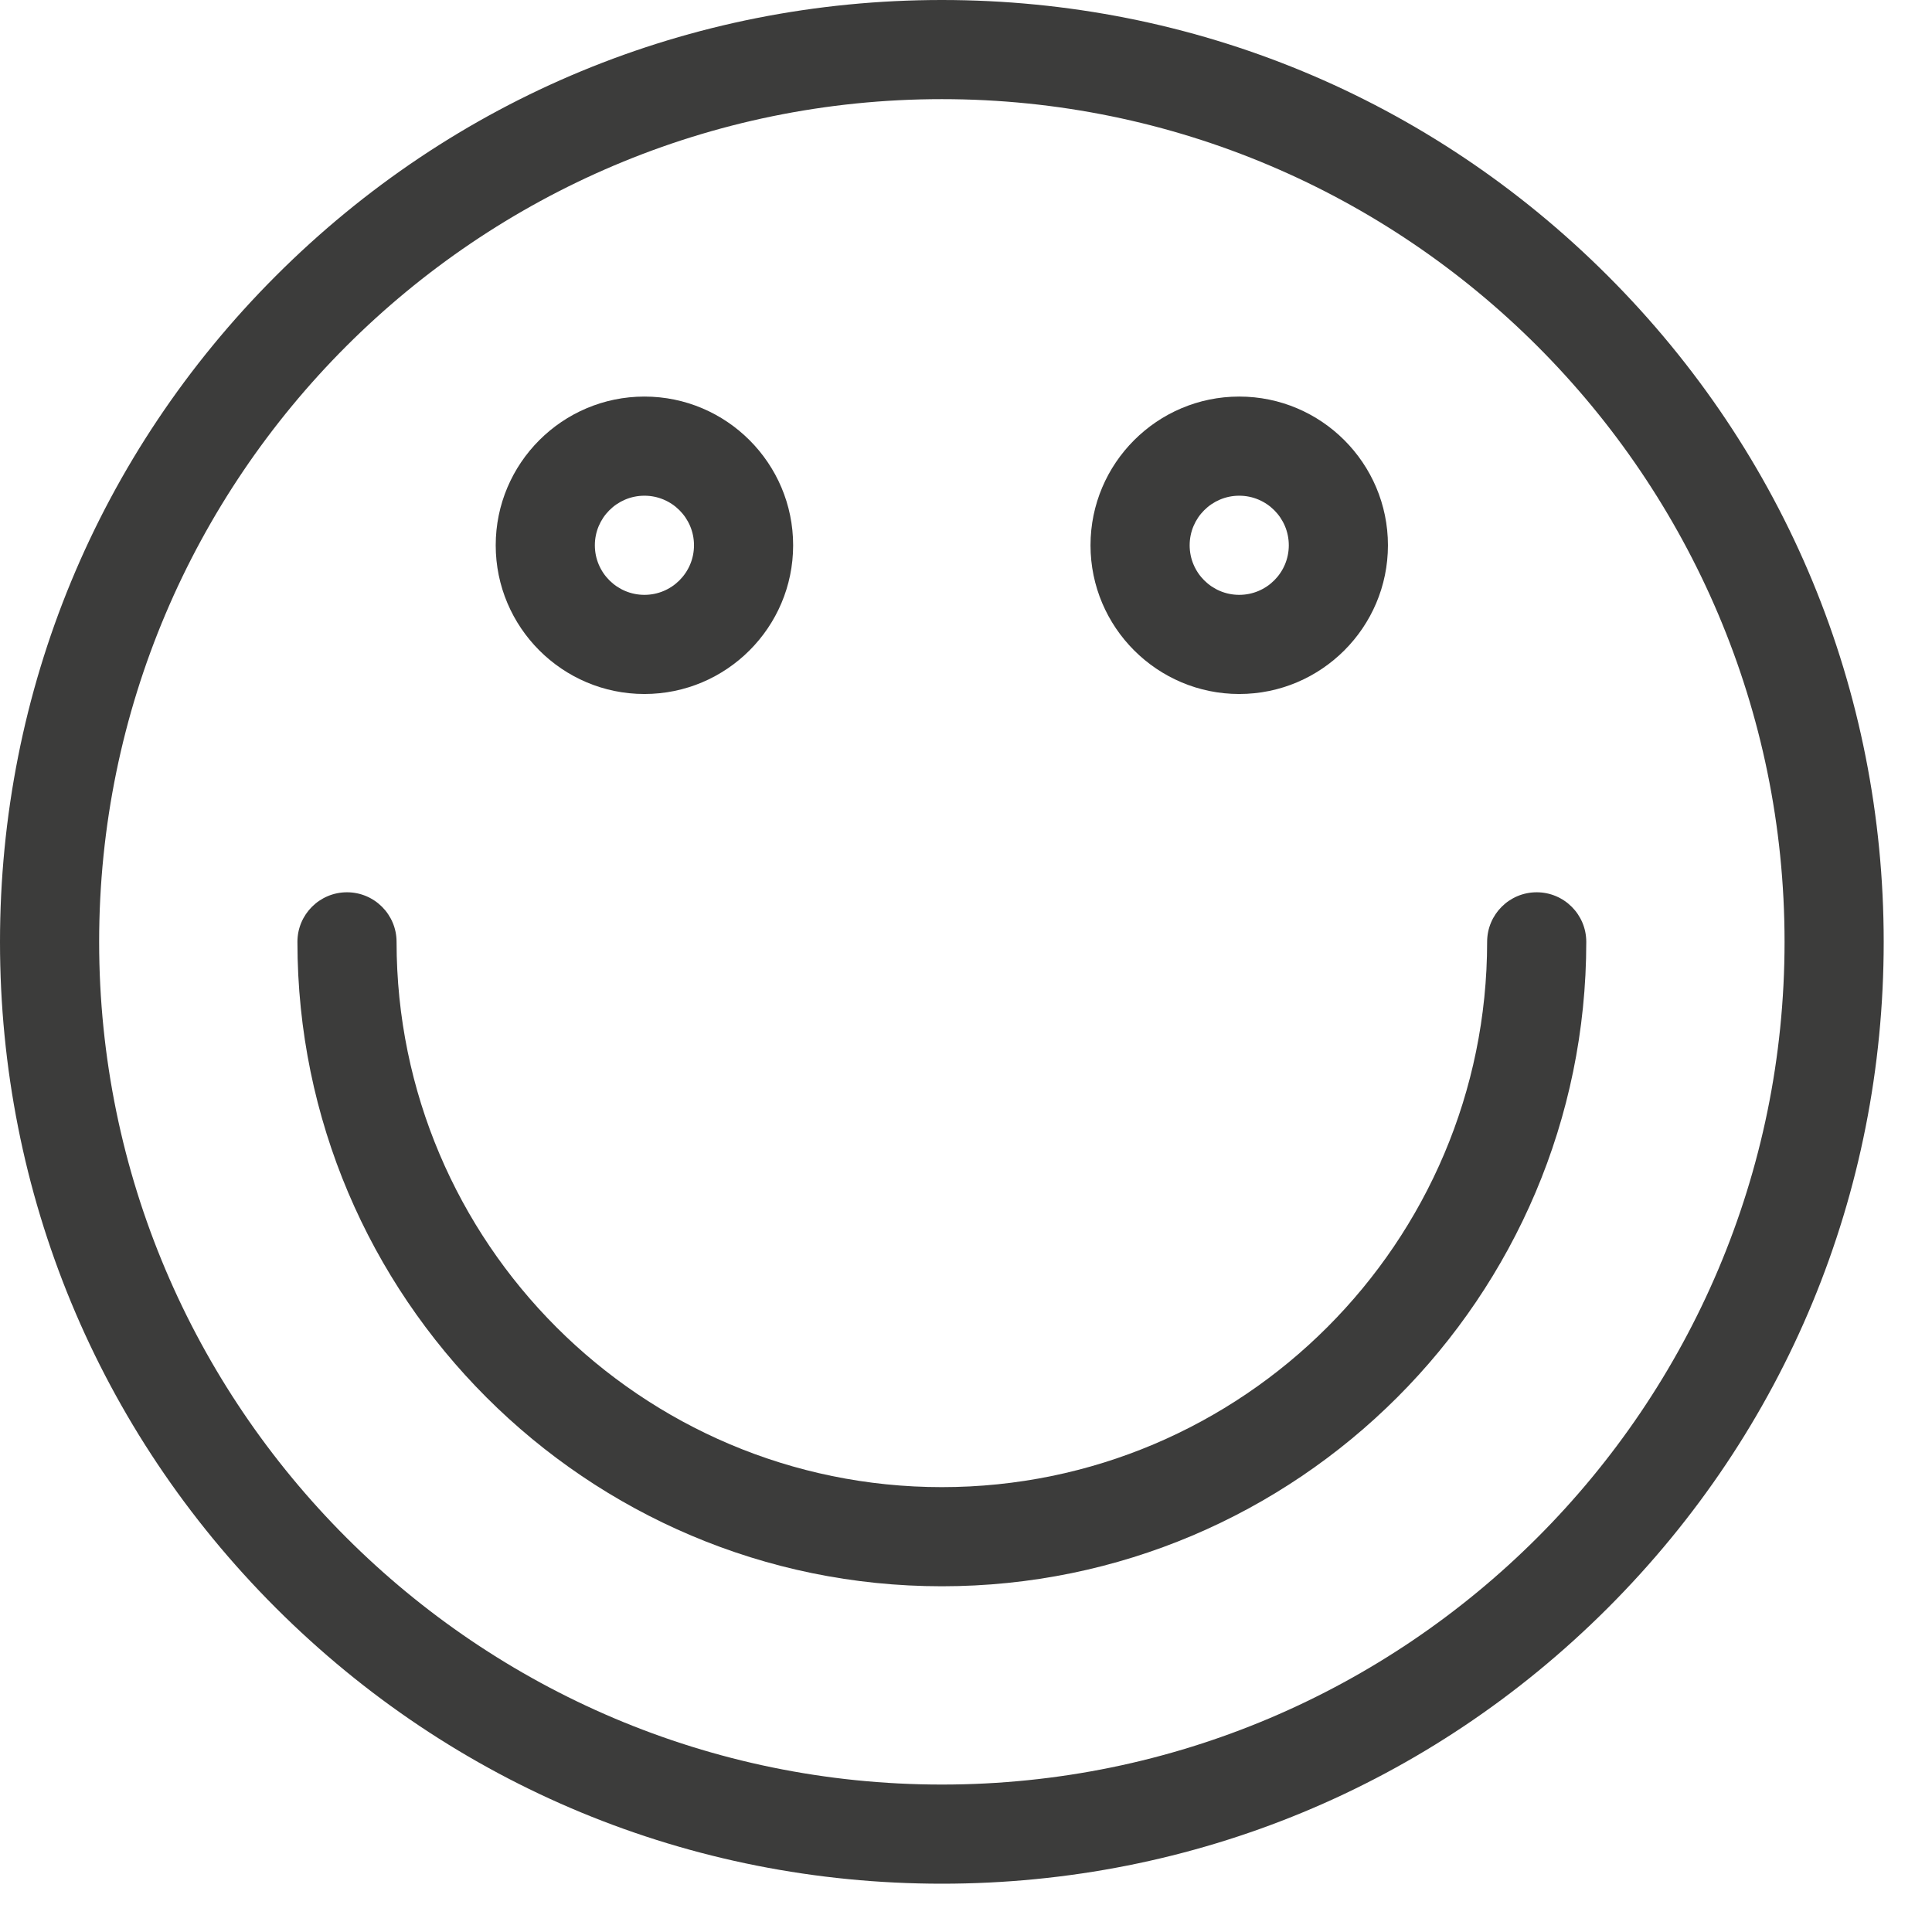
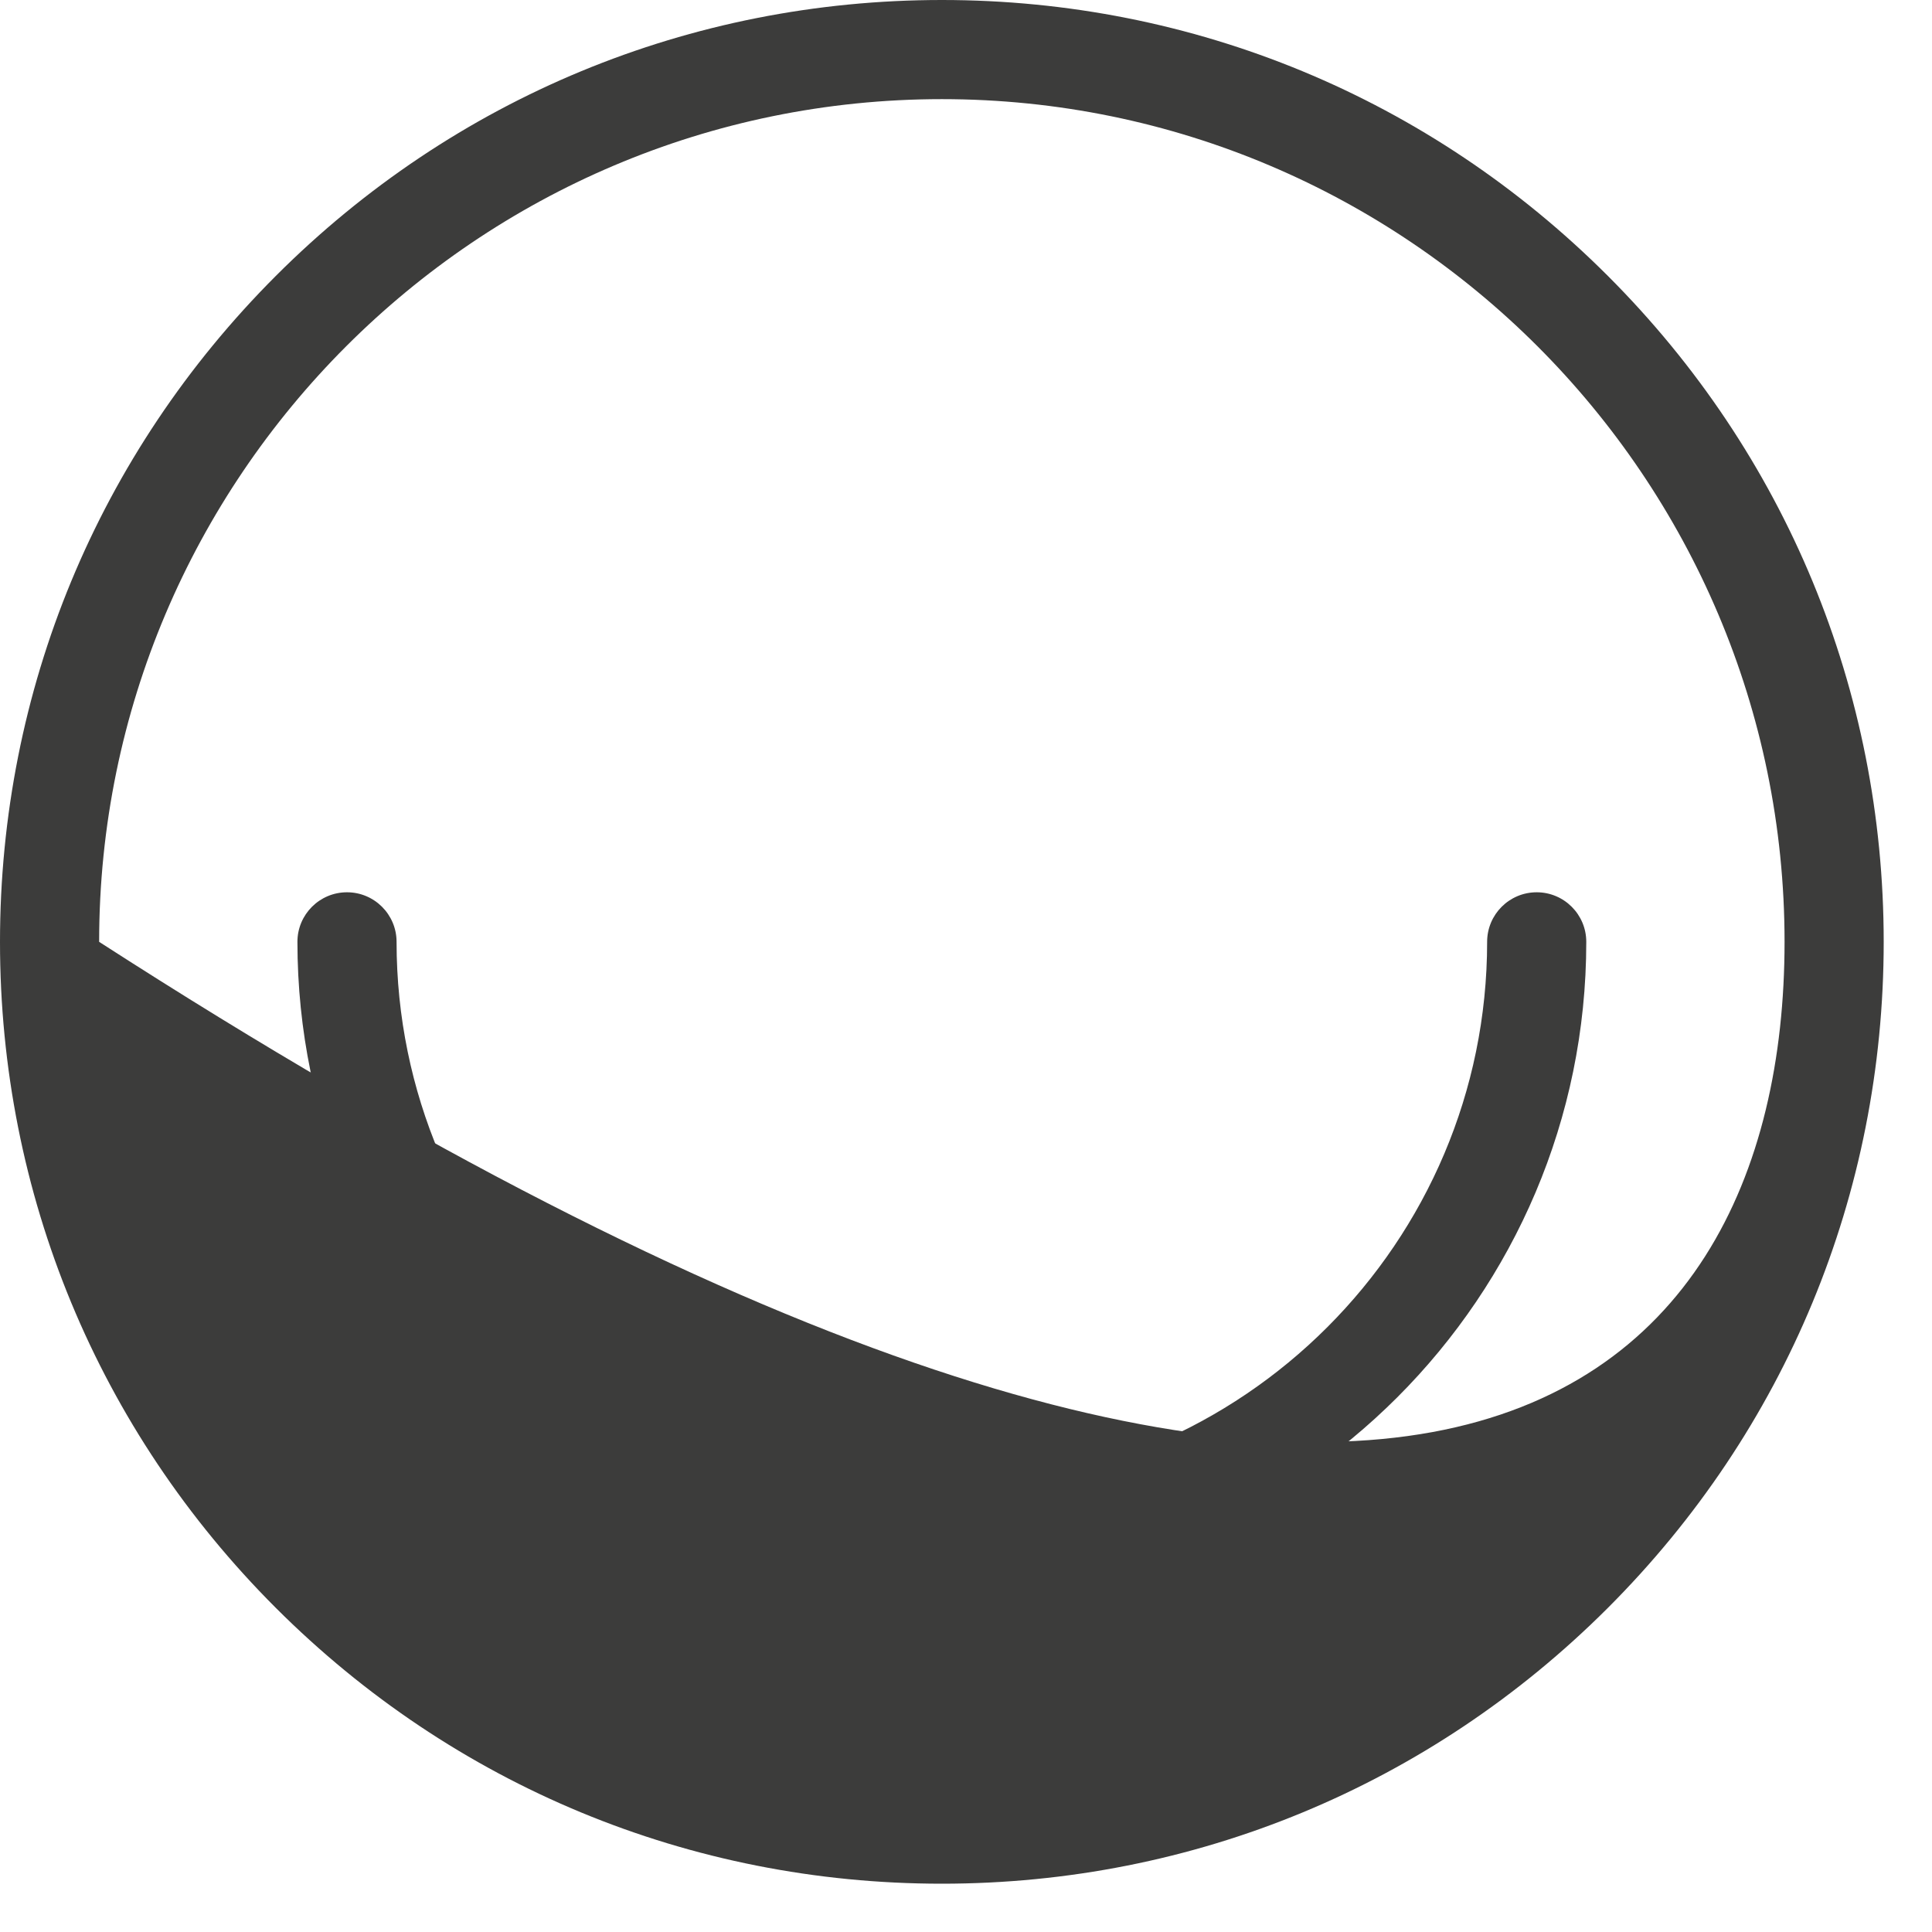
<svg xmlns="http://www.w3.org/2000/svg" width="38" height="38" viewBox="0 0 38 38" fill="none">
-   <path d="M18.525 37.05C13.576 37.05 8.925 35.123 5.425 31.625C1.925 28.127 0 23.474 0 18.527C0 13.578 1.927 8.927 5.425 5.427C8.923 1.927 13.576 0 18.525 0C23.474 0 28.125 1.927 31.625 5.427C35.125 8.927 37.05 13.578 37.05 18.527C37.05 23.476 35.123 28.127 31.625 31.625C28.127 35.123 23.474 37.05 18.525 37.05ZM18.525 1.95C9.385 1.95 1.95 9.385 1.95 18.525C1.95 27.665 9.385 35.1 18.525 35.1C27.665 35.1 35.1 27.665 35.1 18.525C35.1 9.385 27.665 1.95 18.525 1.95Z" fill="#3C3C3B" />
-   <path d="M12.675 13.65C11.062 13.65 9.75 12.338 9.75 10.725C9.75 9.112 11.062 7.8 12.675 7.8C14.288 7.8 15.6 9.112 15.6 10.725C15.6 12.338 14.288 13.65 12.675 13.65ZM12.675 9.75C12.137 9.75 11.7 10.187 11.7 10.725C11.7 11.263 12.137 11.7 12.675 11.7C13.213 11.7 13.65 11.263 13.65 10.725C13.65 10.187 13.213 9.75 12.675 9.75Z" fill="#3C3C3B" />
-   <path d="M24.374 13.65C22.762 13.65 21.449 12.338 21.449 10.725C21.449 9.112 22.762 7.8 24.374 7.8C25.987 7.8 27.299 9.112 27.299 10.725C27.299 12.338 25.987 13.65 24.374 13.65ZM24.374 9.75C23.836 9.75 23.399 10.187 23.399 10.725C23.399 11.263 23.836 11.7 24.374 11.7C24.912 11.7 25.349 11.263 25.349 10.725C25.349 10.187 24.912 9.75 24.374 9.75Z" fill="#3C3C3B" />
+   <path d="M18.525 37.05C13.576 37.05 8.925 35.123 5.425 31.625C1.925 28.127 0 23.474 0 18.527C0 13.578 1.927 8.927 5.425 5.427C8.923 1.927 13.576 0 18.525 0C23.474 0 28.125 1.927 31.625 5.427C35.125 8.927 37.05 13.578 37.05 18.527C37.05 23.476 35.123 28.127 31.625 31.625C28.127 35.123 23.474 37.05 18.525 37.05ZM18.525 1.95C9.385 1.95 1.95 9.385 1.95 18.525C27.665 35.1 35.1 27.665 35.1 18.525C35.1 9.385 27.665 1.95 18.525 1.95Z" fill="#3C3C3B" />
  <path d="M18.525 31.2C11.536 31.2 5.85 25.514 5.85 18.525C5.85 17.987 6.286 17.55 6.825 17.55C7.363 17.55 7.8 17.987 7.8 18.525C7.8 24.439 12.61 29.25 18.525 29.25C24.439 29.25 29.25 24.439 29.25 18.525C29.25 17.987 29.686 17.55 30.225 17.55C30.763 17.55 31.2 17.987 31.2 18.525C31.2 25.514 25.513 31.2 18.525 31.2Z" fill="#3C3C3B" />
</svg>